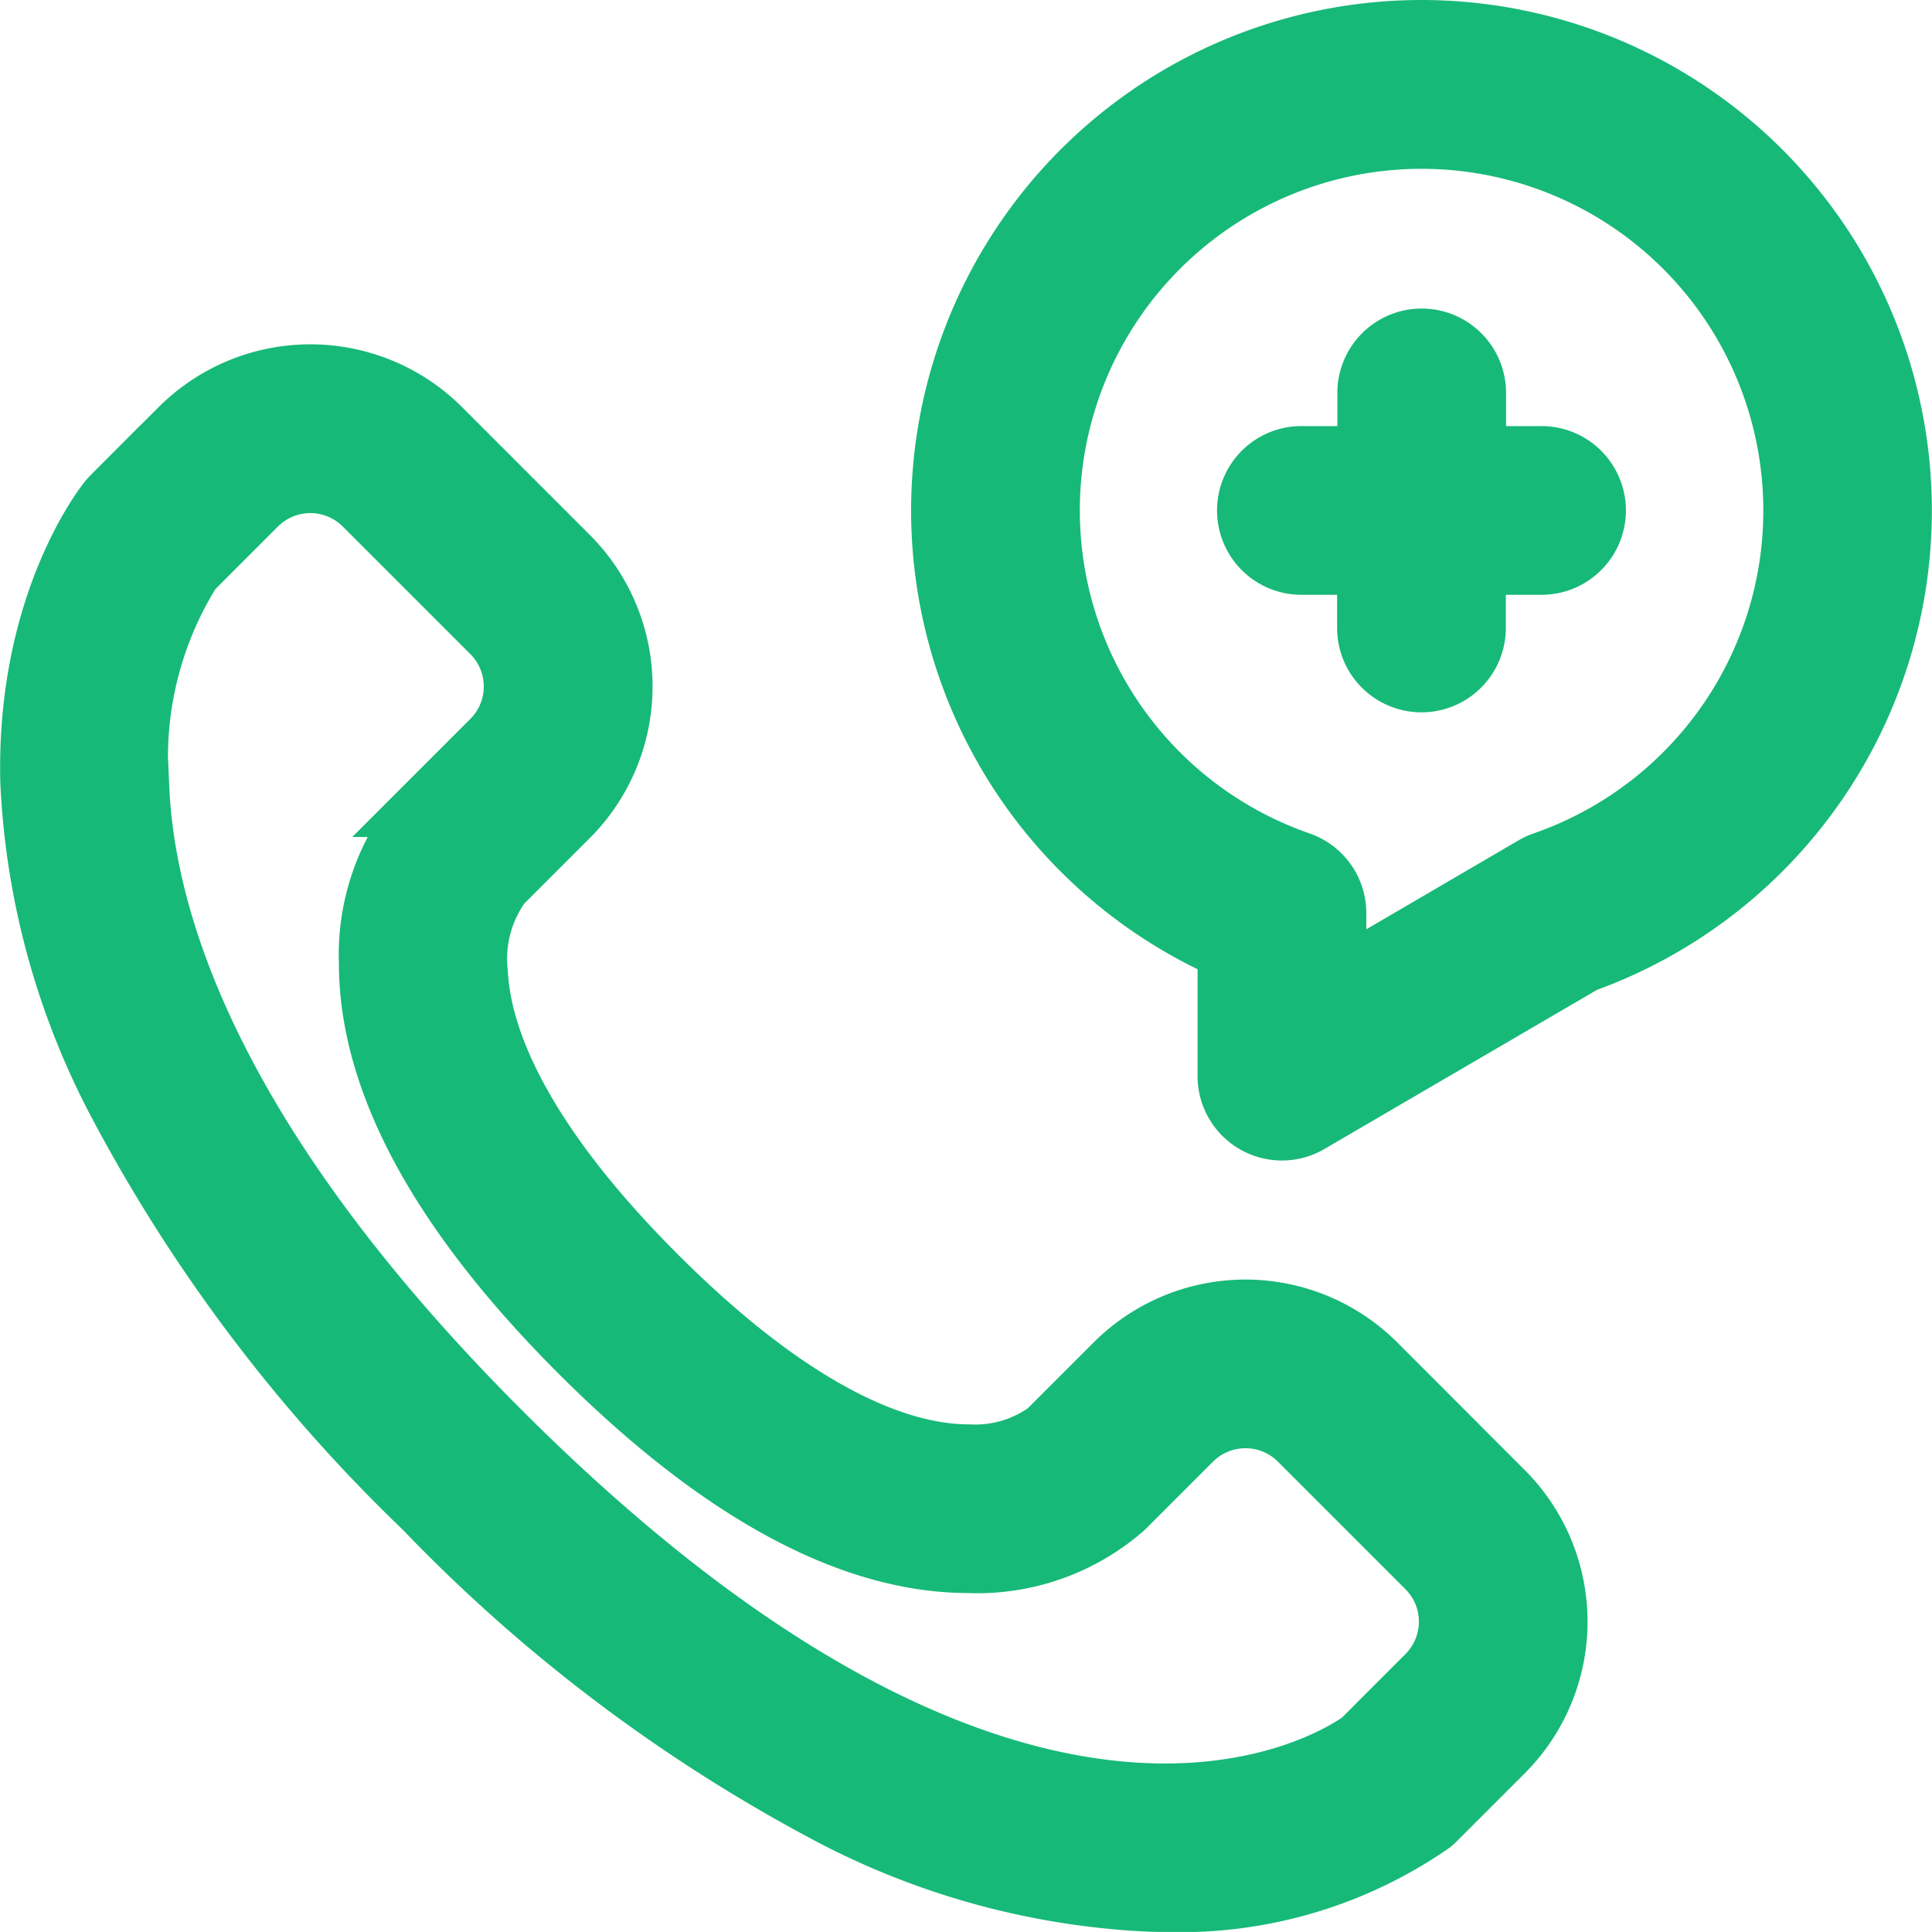
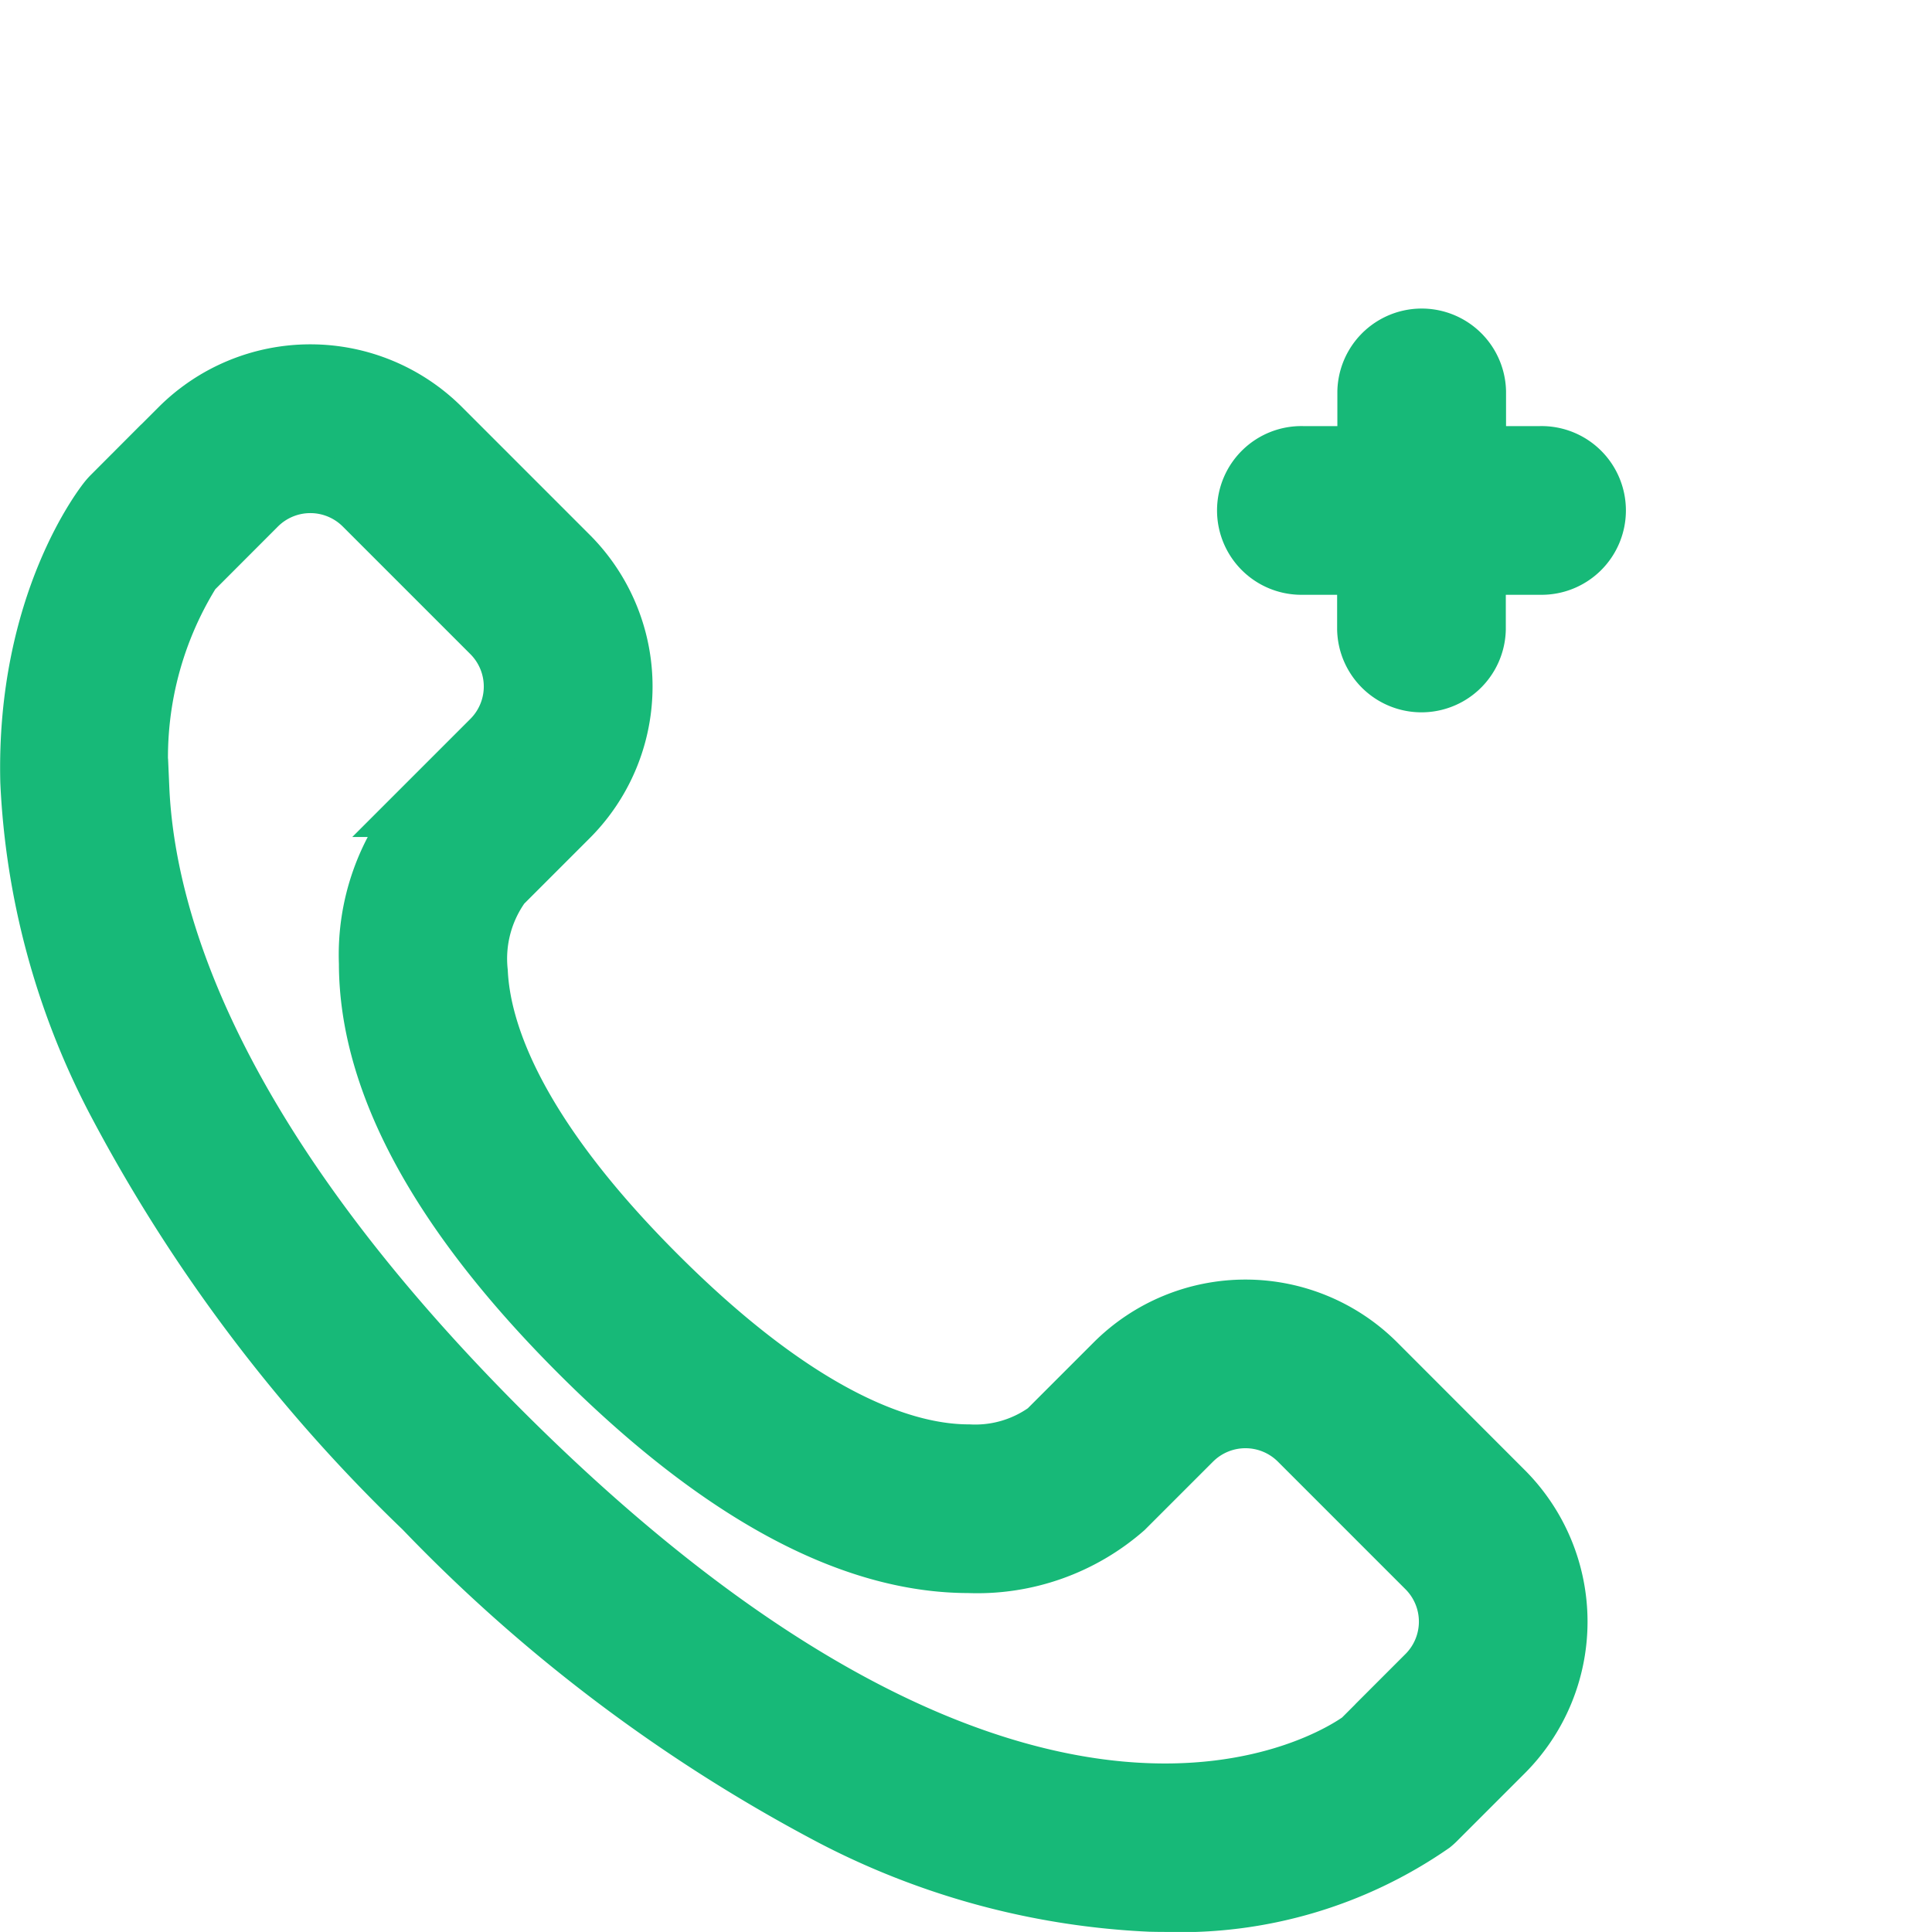
<svg xmlns="http://www.w3.org/2000/svg" width="65.546" height="65.544" viewBox="0 0 65.546 65.544">
  <defs>
    <style>.a{fill:#17b978;stroke:#17b978;stroke-width:2px;}</style>
  </defs>
  <g transform="translate(1.003 1)">
    <path class="a" d="M45.69,127.729a6.285,6.285,0,0,0-8.878,0l-2.3,2.3a4.154,4.154,0,0,1-2.649.777c-2.06,0-5.568-1.052-10.58-6.064-4.83-4.83-5.96-8.257-6.057-10.28a4.286,4.286,0,0,1,.792-2.972l2.279-2.279a6.277,6.277,0,0,0,0-8.878L13.965,96a6.284,6.284,0,0,0-8.878,0l-2.3,2.3a1.872,1.872,0,0,0-.128.142c-.115.141-2.8,3.519-2.652,9.561a25.866,25.866,0,0,0,2.886,10.742A54.192,54.192,0,0,0,13.36,132.664a54.19,54.19,0,0,0,13.913,10.469,25.864,25.864,0,0,0,10.742,2.886q.248.006.491.006a14.984,14.984,0,0,0,9.07-2.658,1.894,1.894,0,0,0,.142-.128l2.3-2.3a6.278,6.278,0,0,0,0-8.878Zm1.7,10.575-2.216,2.216c-.85.617-11.225,7.465-29.178-10.489-9.769-9.769-12.057-17.254-12.255-21.814a11.933,11.933,0,0,1,1.771-7.369L7.72,98.637a2.557,2.557,0,0,1,3.612,0l4.33,4.33a2.554,2.554,0,0,1,0,3.612l-2.3,2.3a7.587,7.587,0,0,0-1.867,5.282c0,4.02,2.407,8.466,7.155,13.213s9.193,7.154,13.213,7.155a7.587,7.587,0,0,0,5.282-1.867l2.3-2.3a2.557,2.557,0,0,1,3.612,0l4.33,4.33a2.554,2.554,0,0,1,0,3.612Z" transform="translate(0 -82.482)" />
-     <path class="a" d="M265.359,0a16.32,16.32,0,0,0-6.6,31.245v4.265a1.862,1.862,0,0,0,2.8,1.608l9.321-5.443A16.32,16.32,0,0,0,265.359,0Zm4.127,28.22a1.859,1.859,0,0,0-.329.151l-6.673,3.9V29.979a1.862,1.862,0,0,0-1.252-1.759,12.594,12.594,0,1,1,8.254,0Z" transform="translate(-218.133)" />
    <path class="a" d="M342.965,88.031H340.8V85.862a1.862,1.862,0,0,0-3.723,0v2.169H334.9a1.862,1.862,0,1,0,0,3.723h2.169v2.169a1.862,1.862,0,0,0,3.723,0V91.754h2.169a1.862,1.862,0,1,0,0-3.723Z" transform="translate(-291.708 -73.575)" />
  </g>
</svg>